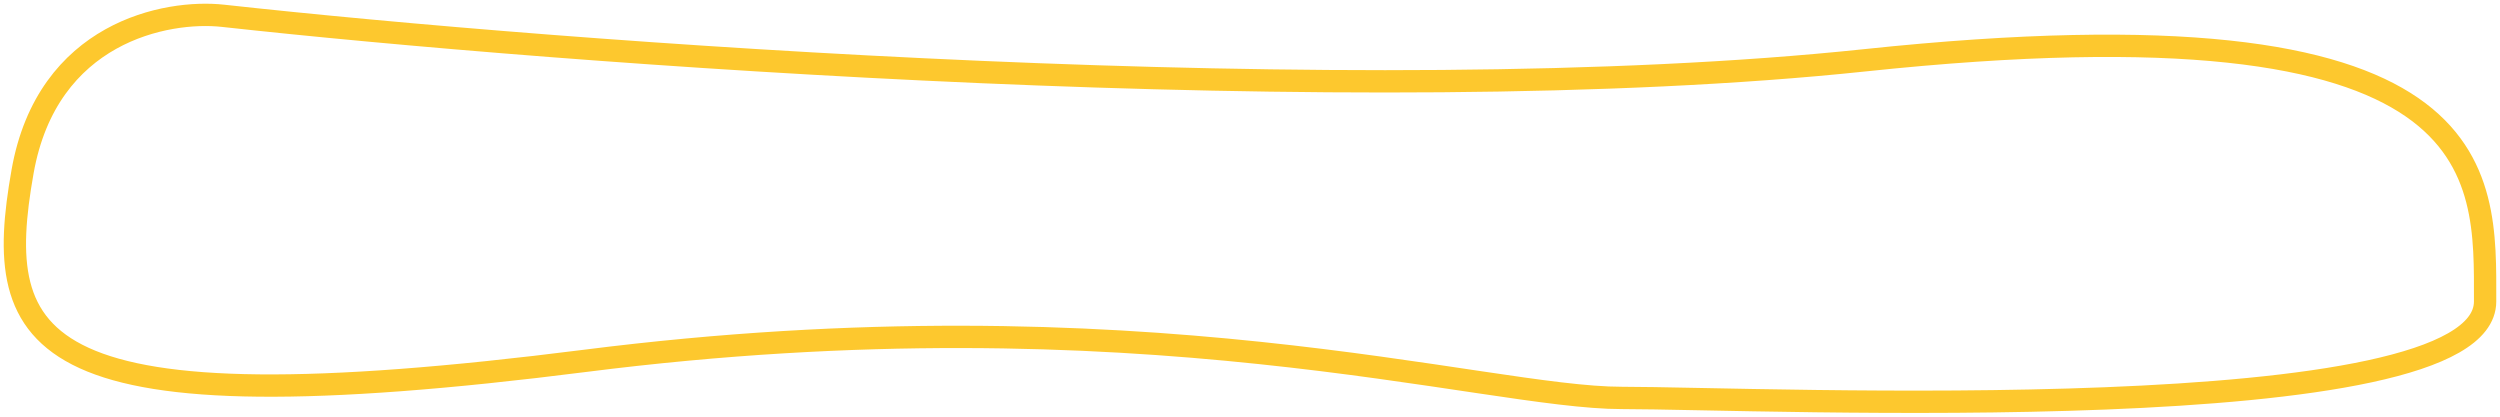
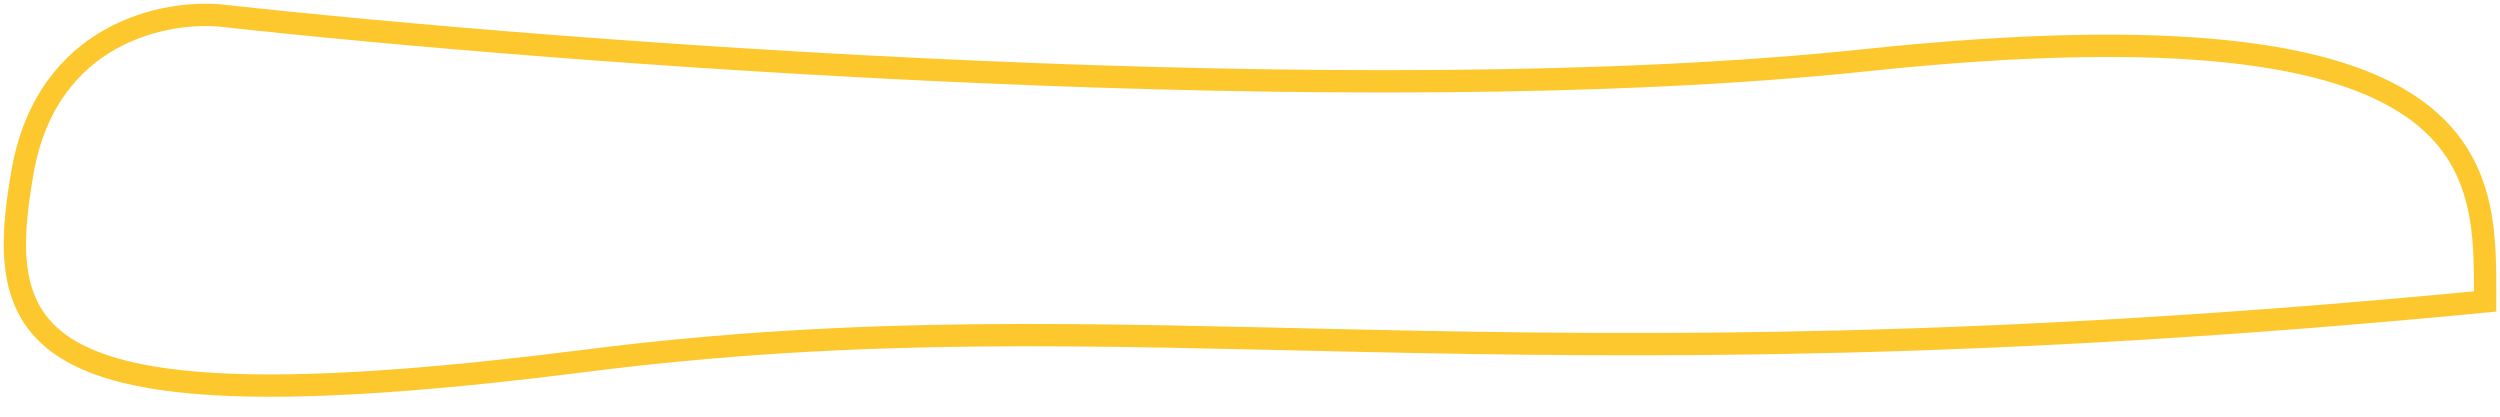
<svg xmlns="http://www.w3.org/2000/svg" width="336" height="56" viewBox="0 0 336 56" fill="none">
-   <path d="M3.033 23.065C6.347 4.316 22.369 1.291 29.965 2.122C75.199 7.109 182.655 15.286 250.609 8.106C335.552 -0.87 333.998 23.065 333.998 40.518C333.998 57.97 236.625 53.482 217.979 53.482C199.333 53.482 153.236 39.022 78.652 48.496C4.068 57.97 -1.111 46.501 3.033 23.065Z" stroke="#FDC82E" stroke-width="3" />
+   <path d="M3.033 23.065C6.347 4.316 22.369 1.291 29.965 2.122C75.199 7.109 182.655 15.286 250.609 8.106C335.552 -0.87 333.998 23.065 333.998 40.518C199.333 53.482 153.236 39.022 78.652 48.496C4.068 57.97 -1.111 46.501 3.033 23.065Z" stroke="#FDC82E" stroke-width="3" />
</svg>